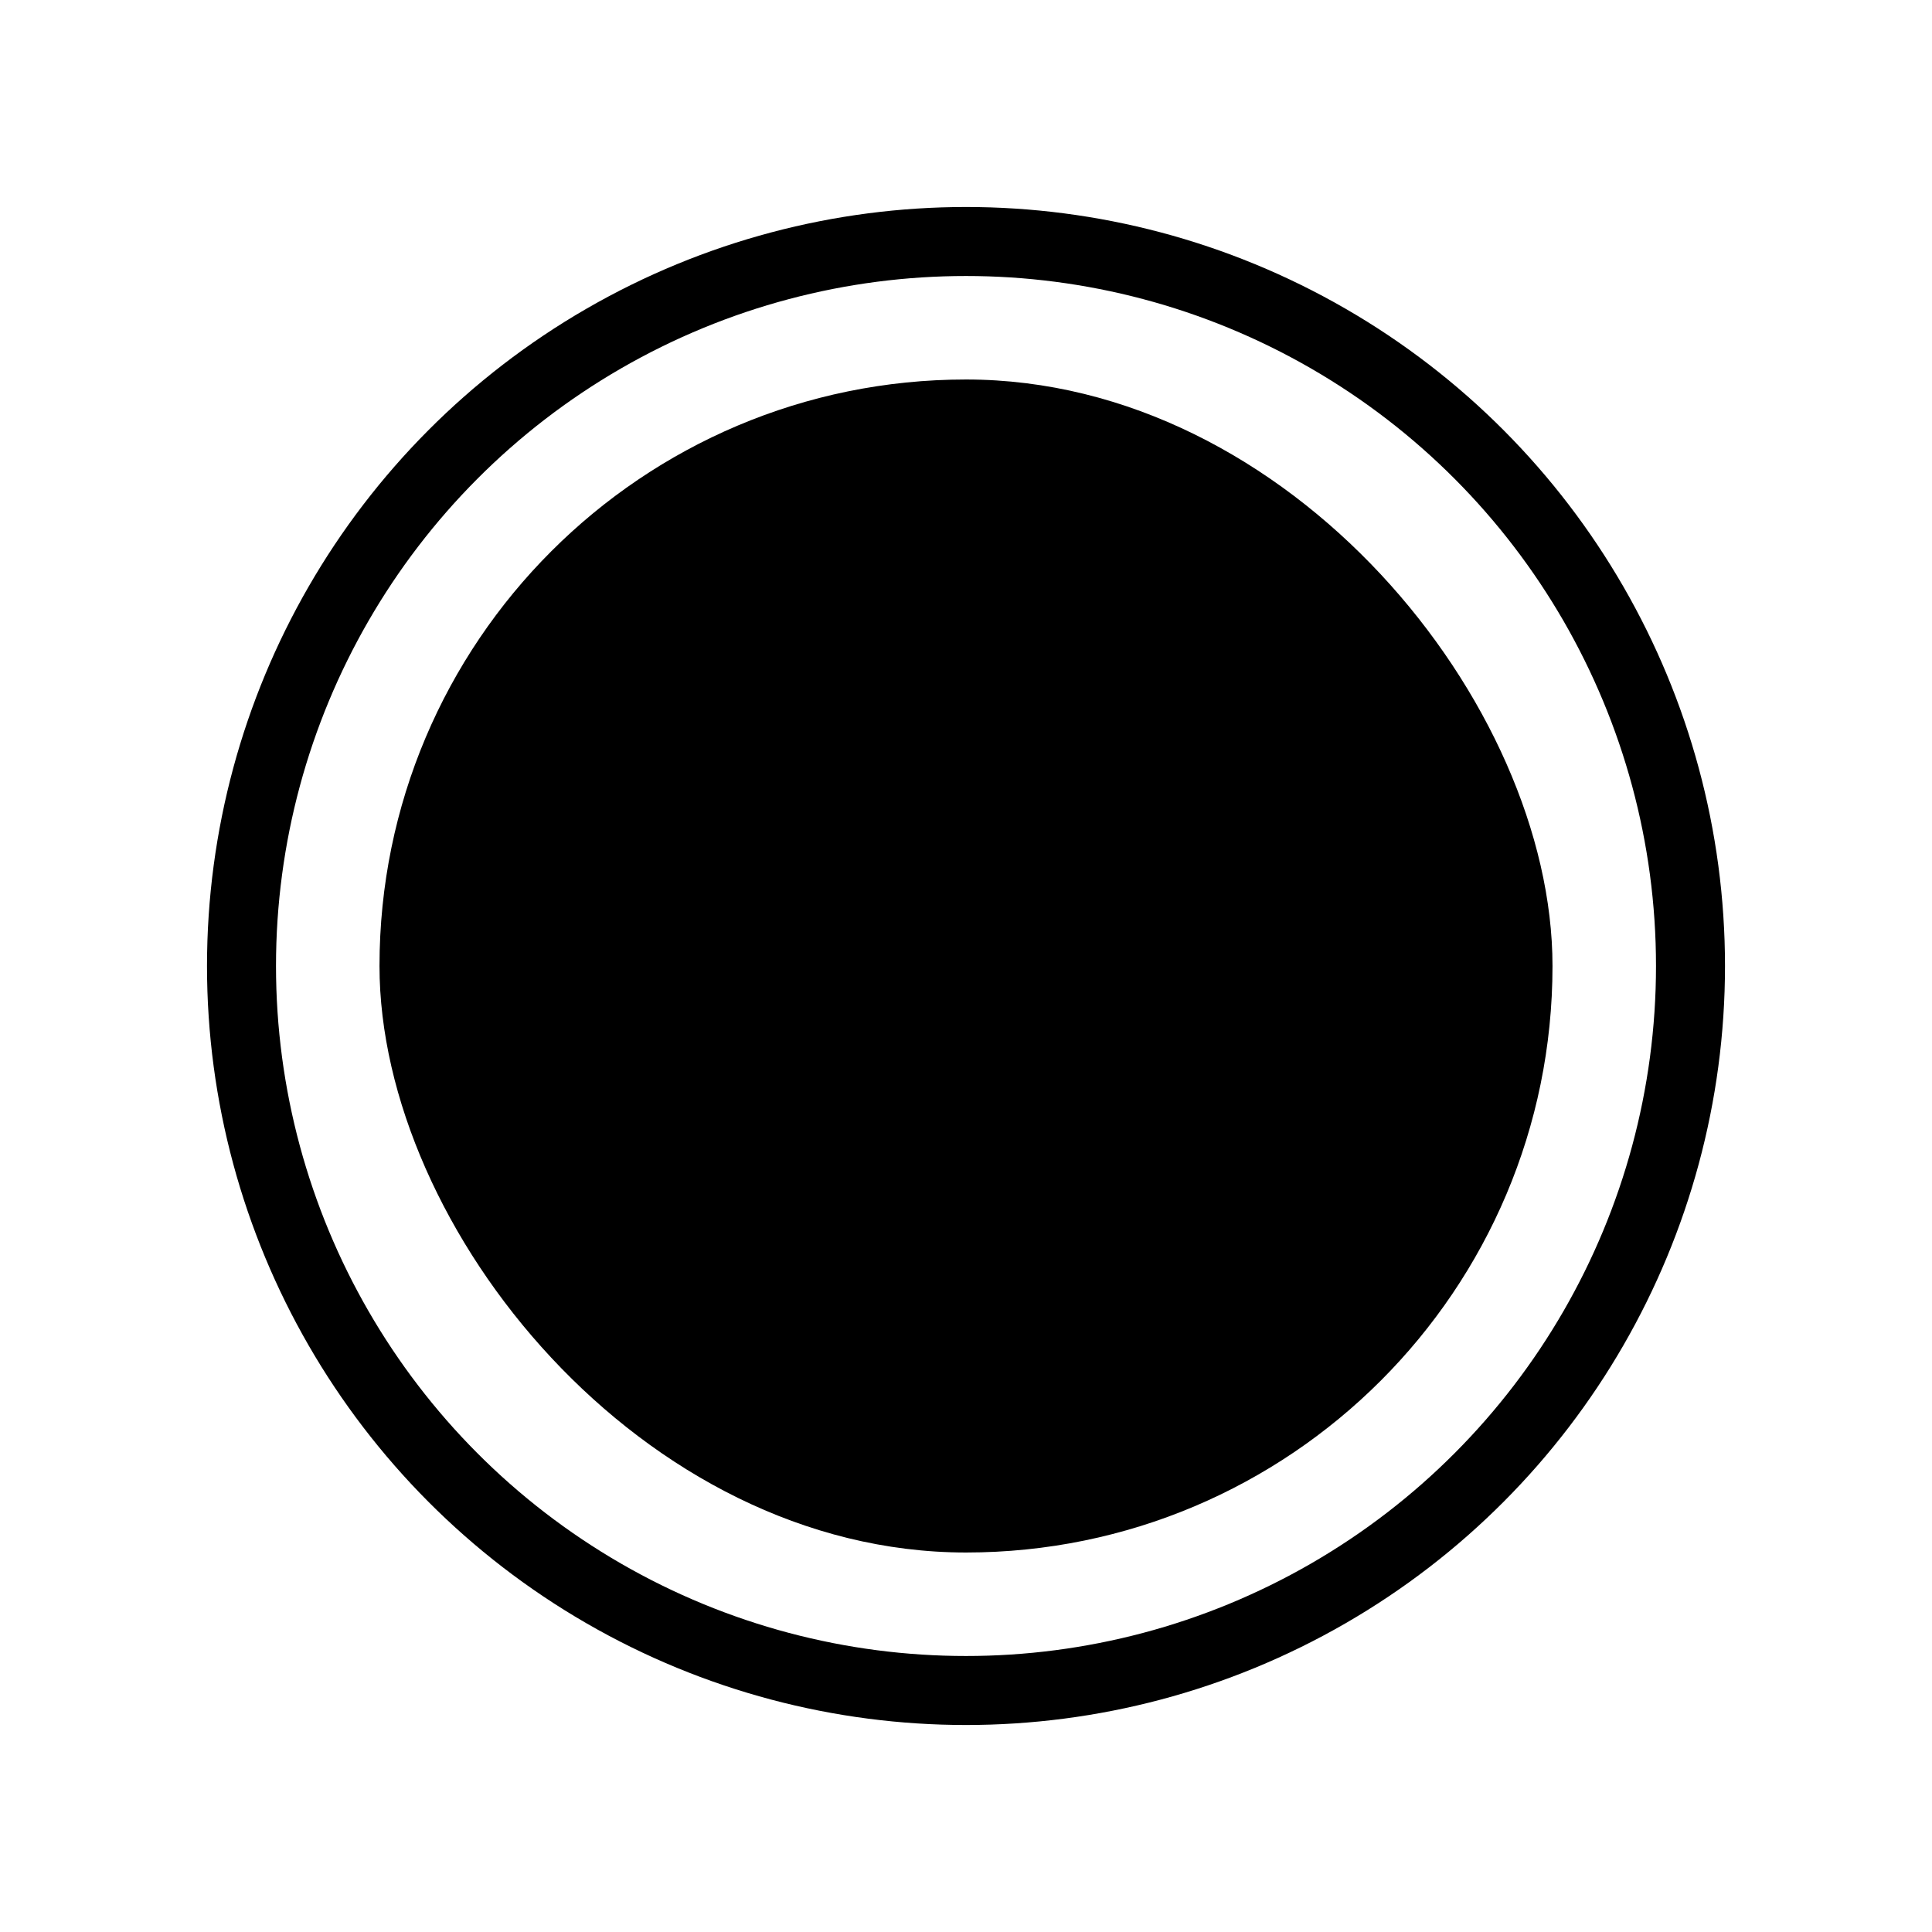
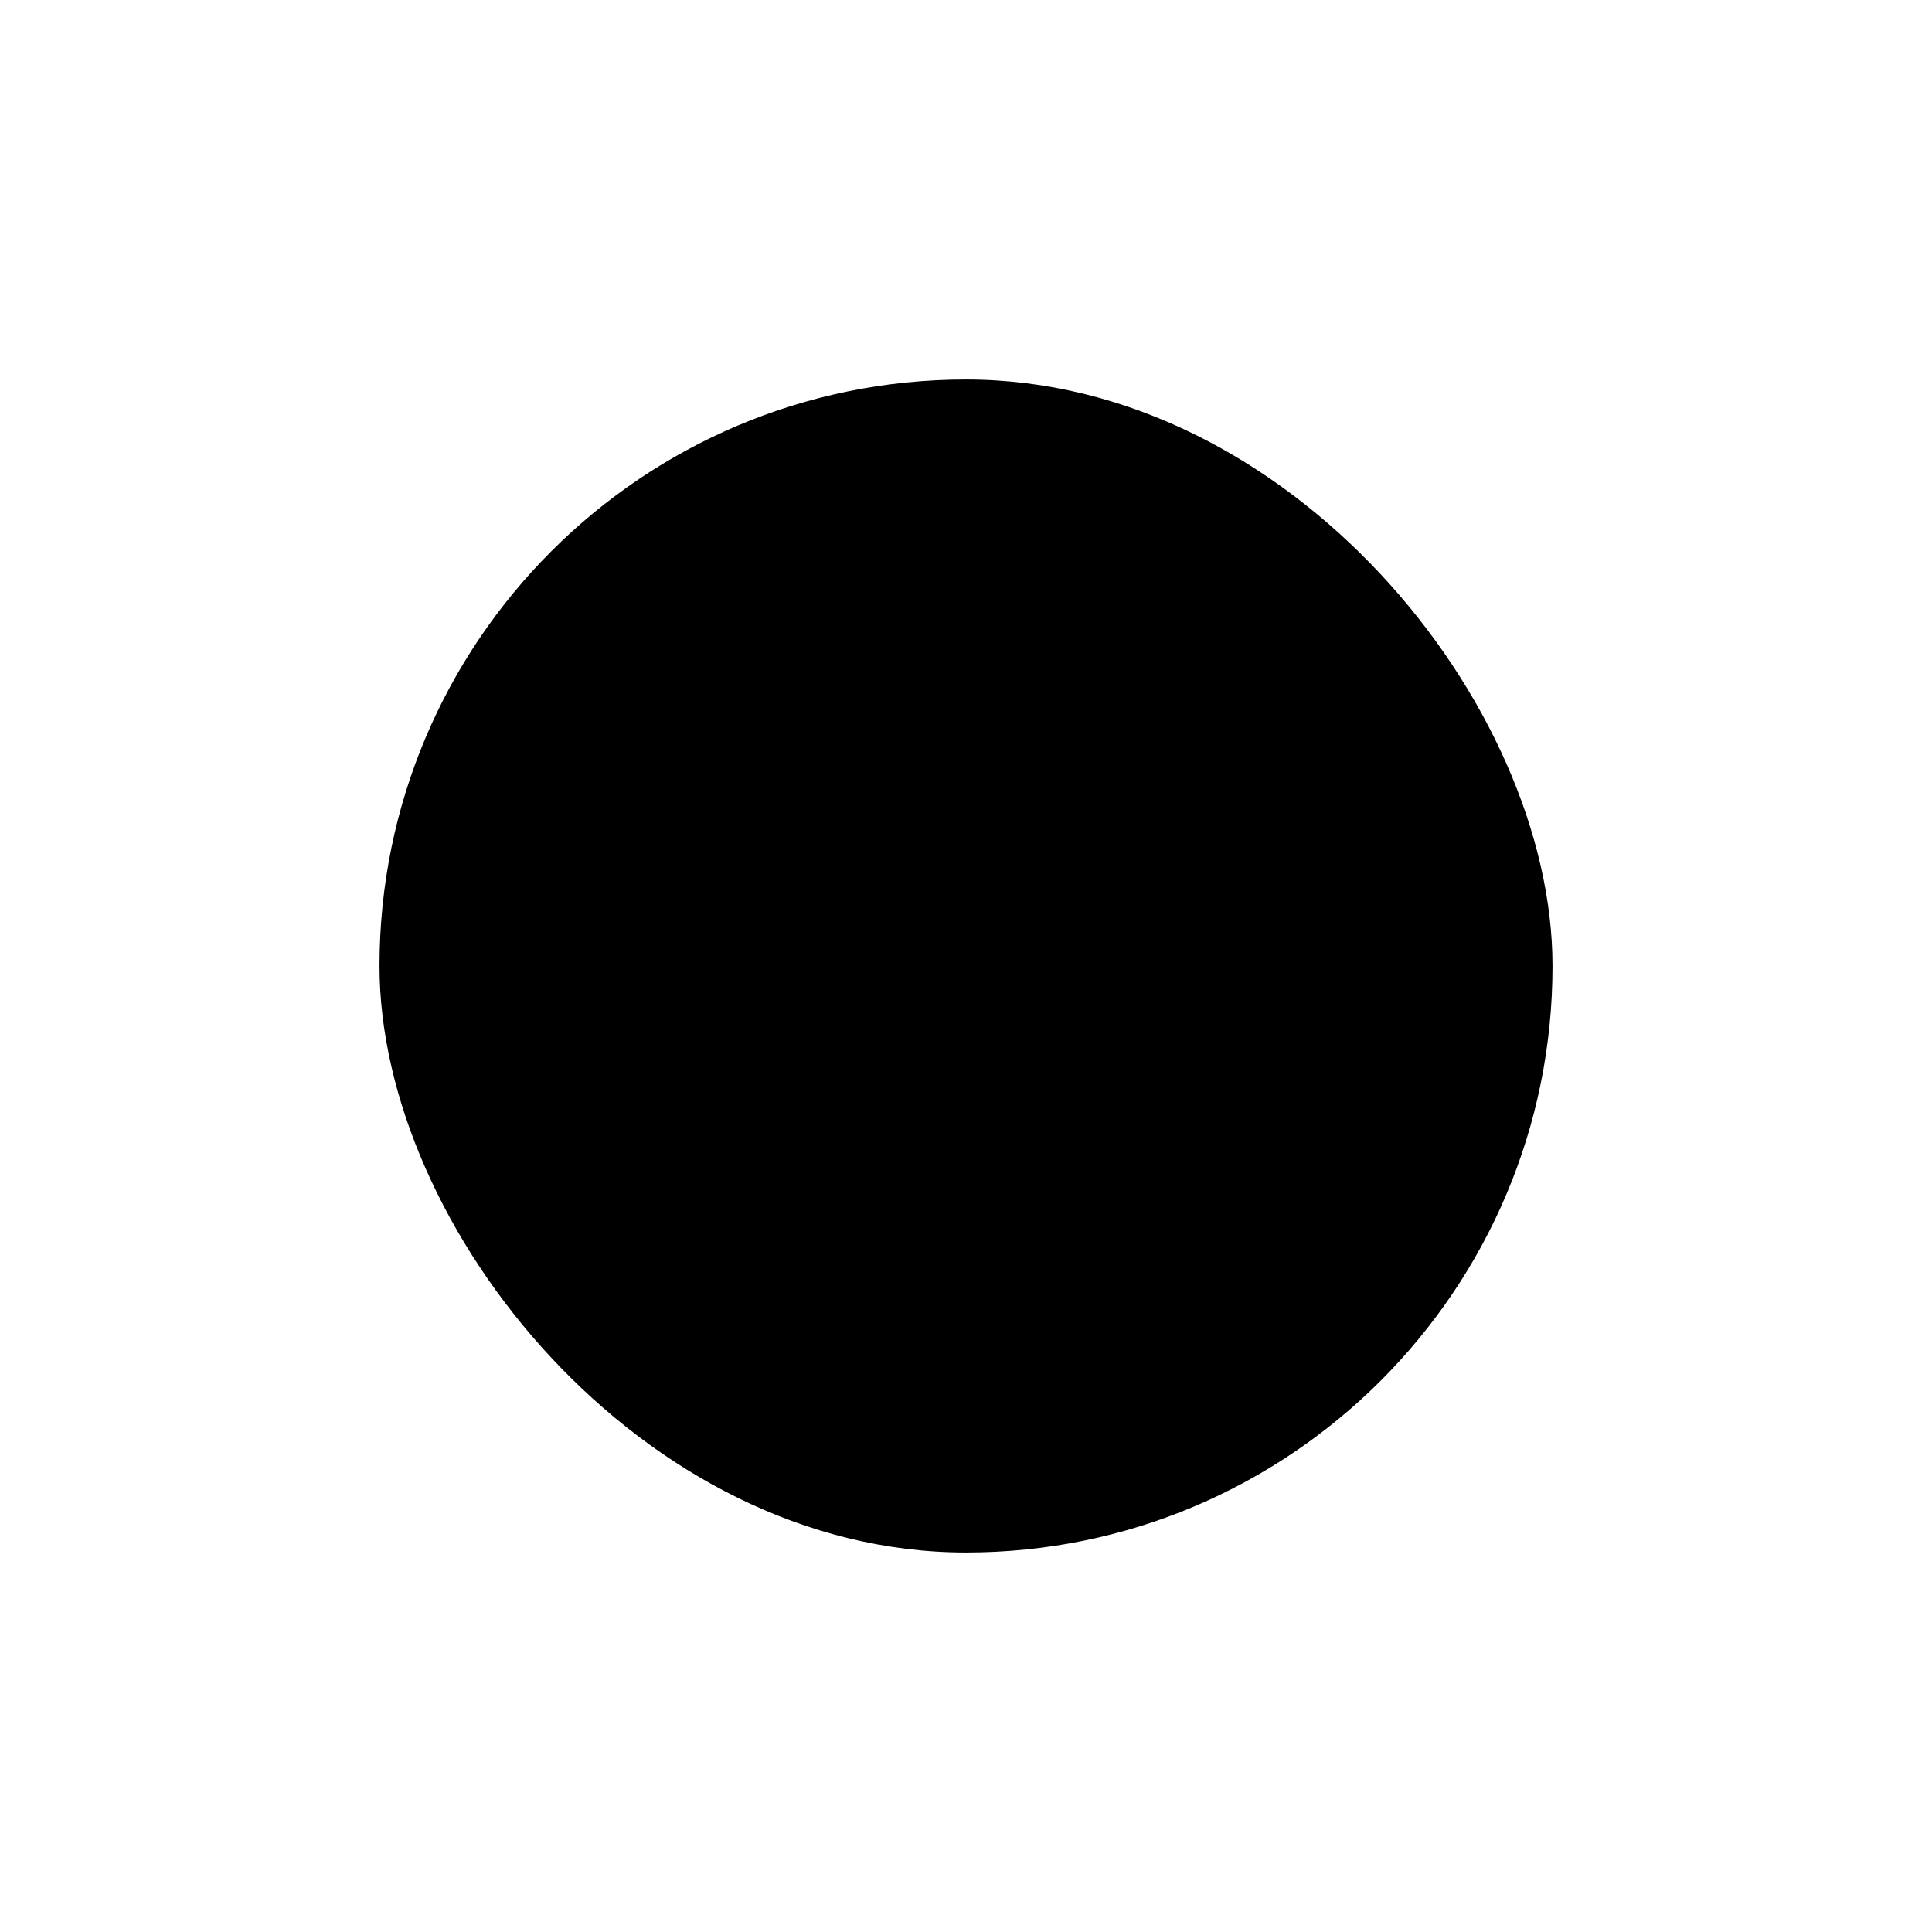
<svg xmlns="http://www.w3.org/2000/svg" width="56" height="56" viewBox="0 0 56 56" fill="none">
  <rect x="11" y="11" width="34" height="34" rx="17" fill="#6C3D82" style="fill:#6C3D82;fill:color(display-p3 0.424 0.238 0.511);fill-opacity:1;" />
  <g clip-path="url(#clip0_2182_1829)">
-     <path d="M29.249 33.832L34.91 28.171C35.236 27.846 35.236 27.318 34.91 26.993L29.249 21.332L29.249 25.082L26.749 25.082C23.528 25.082 20.916 27.694 20.916 30.915L20.916 33.196C20.916 33.492 21.306 33.599 21.458 33.346L21.717 32.914C22.771 31.157 24.67 30.082 26.719 30.082L29.249 30.082L29.249 33.832Z" fill="#CFCCC5" stroke="#CFCCC5" style="fill:#CFCCC5;fill:color(display-p3 0.812 0.8 0.772);fill-opacity:1;stroke:#CFCCC5;stroke:color(display-p3 0.812 0.8 0.772);stroke-opacity:1;" stroke-width="1.25" stroke-linecap="round" stroke-linejoin="round" />
+     <path d="M29.249 33.832L34.91 28.171C35.236 27.846 35.236 27.318 34.91 26.993L29.249 21.332L29.249 25.082L26.749 25.082C23.528 25.082 20.916 27.694 20.916 30.915L20.916 33.196C20.916 33.492 21.306 33.599 21.458 33.346L21.717 32.914L29.249 30.082L29.249 33.832Z" fill="#CFCCC5" stroke="#CFCCC5" style="fill:#CFCCC5;fill:color(display-p3 0.812 0.8 0.772);fill-opacity:1;stroke:#CFCCC5;stroke:color(display-p3 0.812 0.8 0.772);stroke-opacity:1;" stroke-width="1.25" stroke-linecap="round" stroke-linejoin="round" />
  </g>
-   <circle opacity="0.4" cx="28" cy="28" r="21" stroke="#6C3D82" style="stroke:#6C3D82;stroke:color(display-p3 0.424 0.238 0.511);stroke-opacity:1;" stroke-width="2" />
  <defs>
    <clipPath id="clip0_2182_1829">
      <rect width="20" height="20" fill="white" style="fill:white;fill-opacity:1;" transform="translate(18 18)" />
    </clipPath>
  </defs>
</svg>